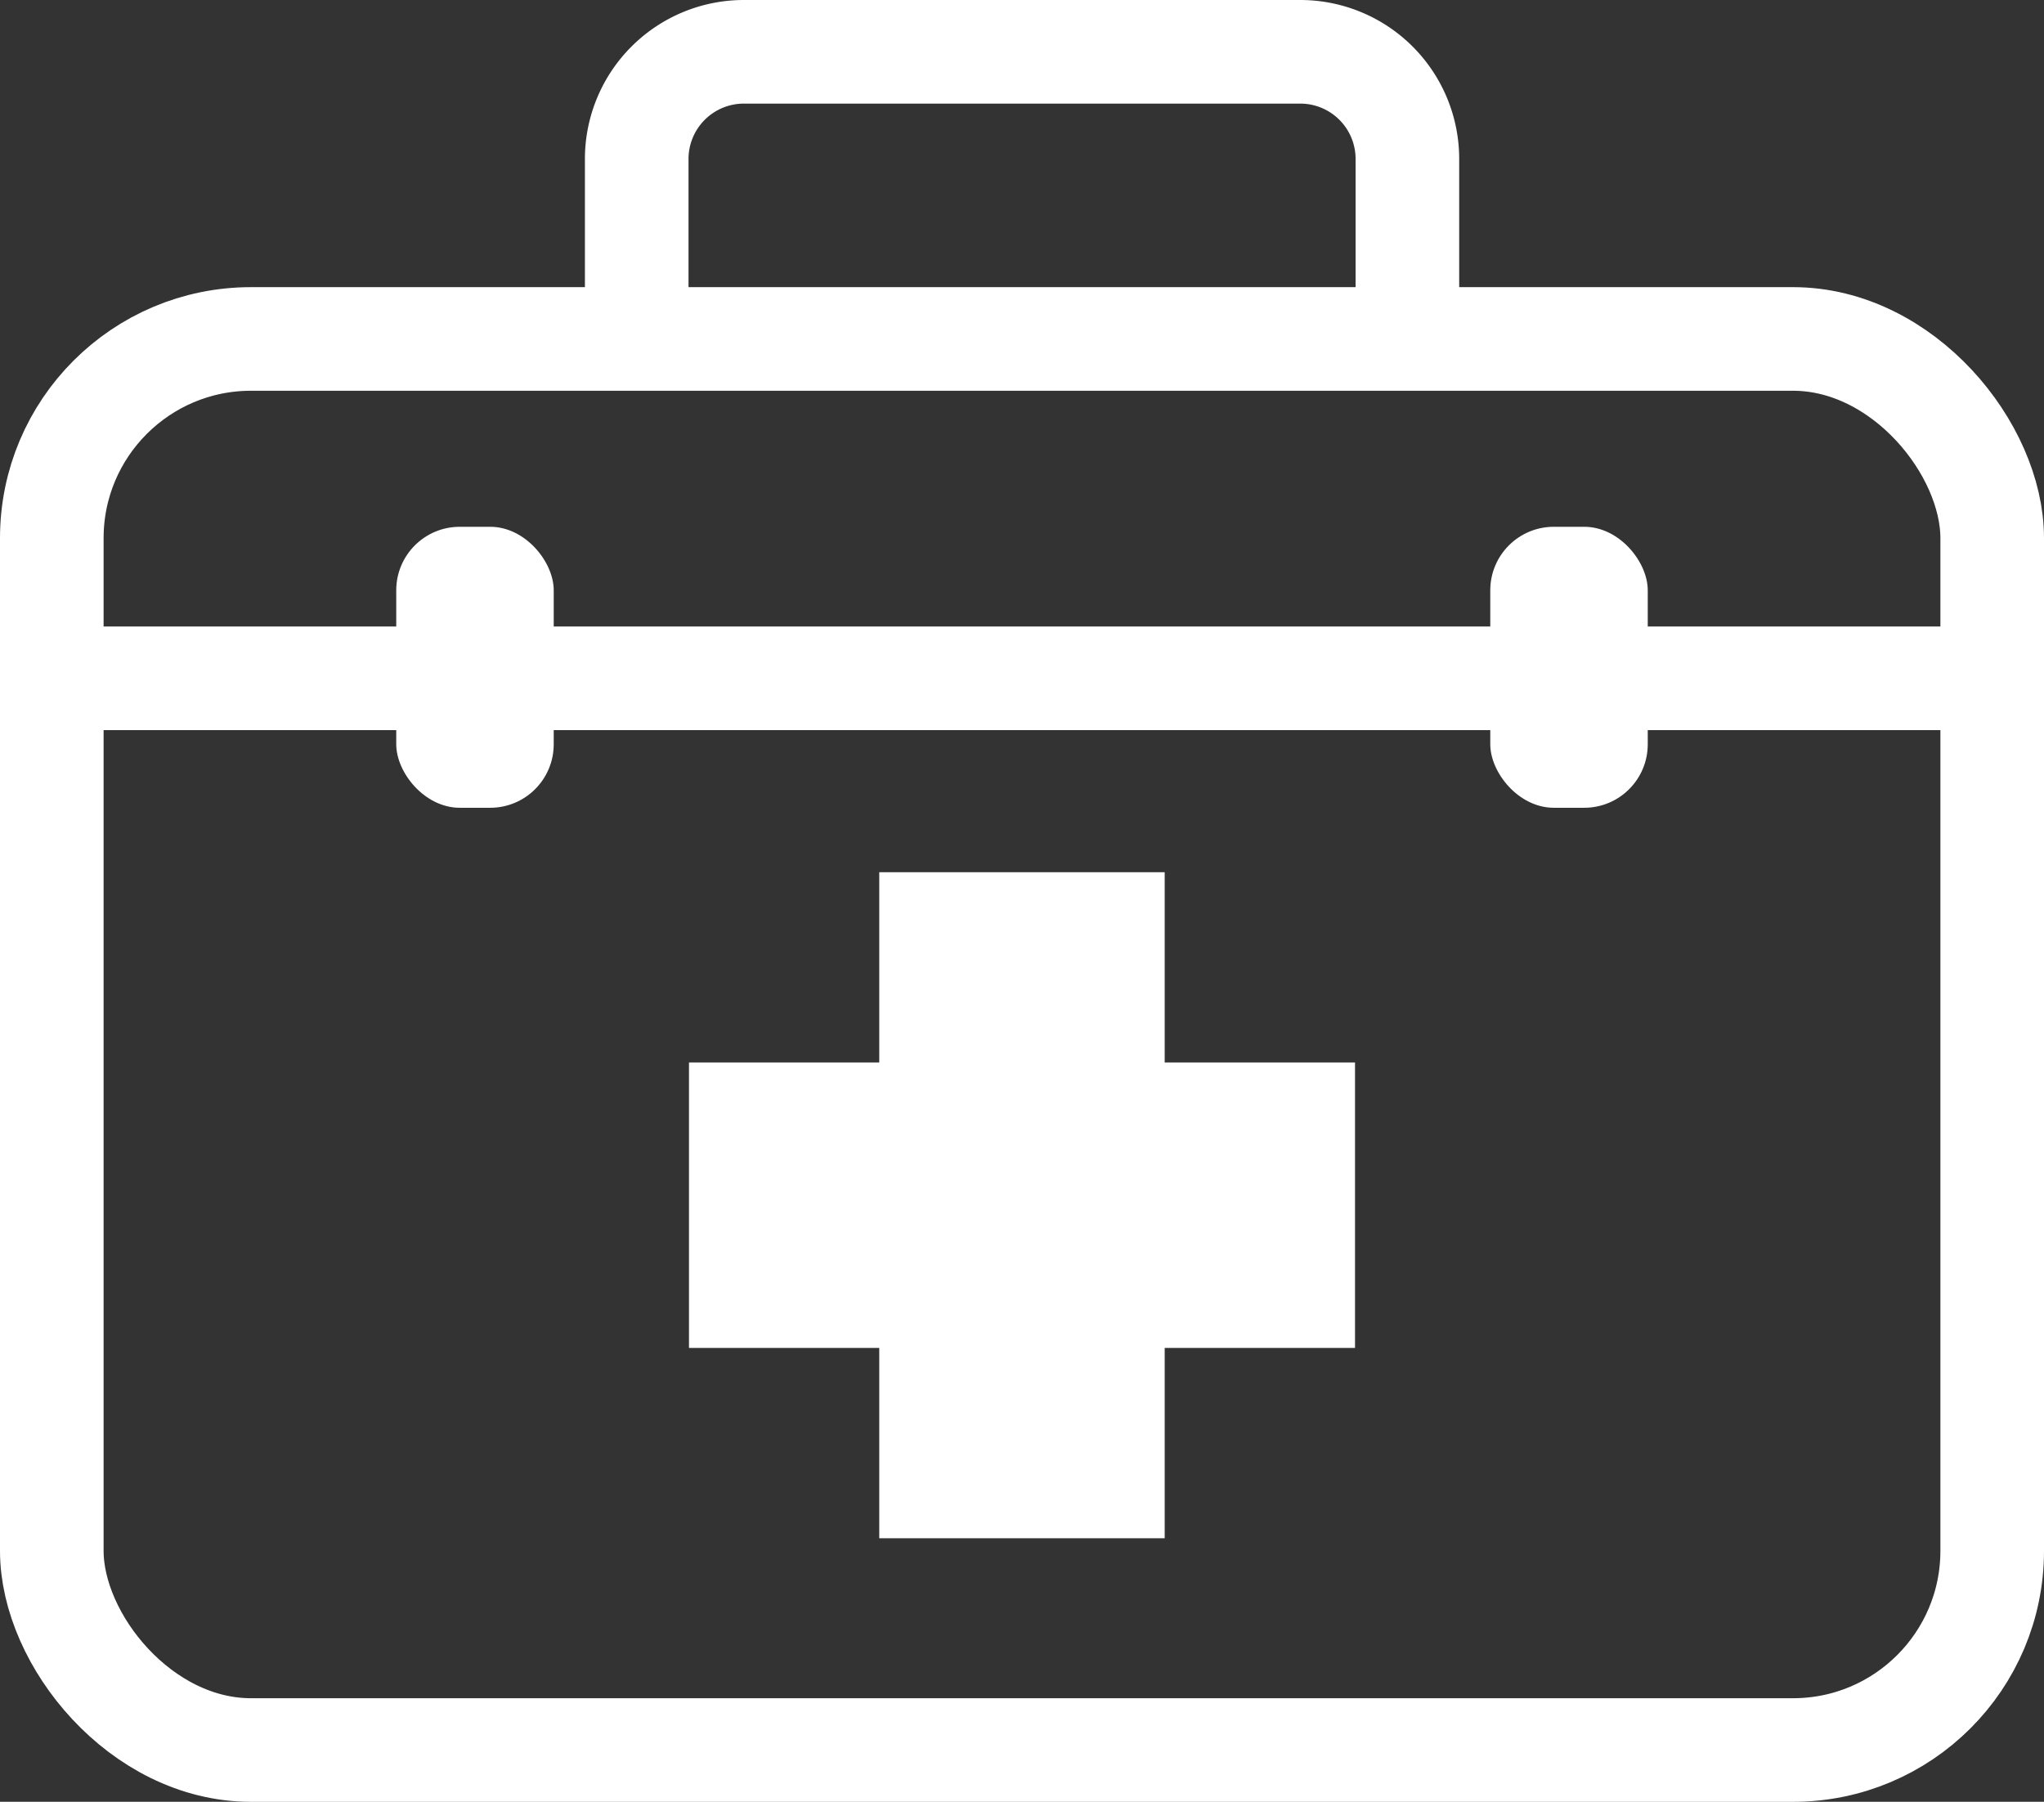
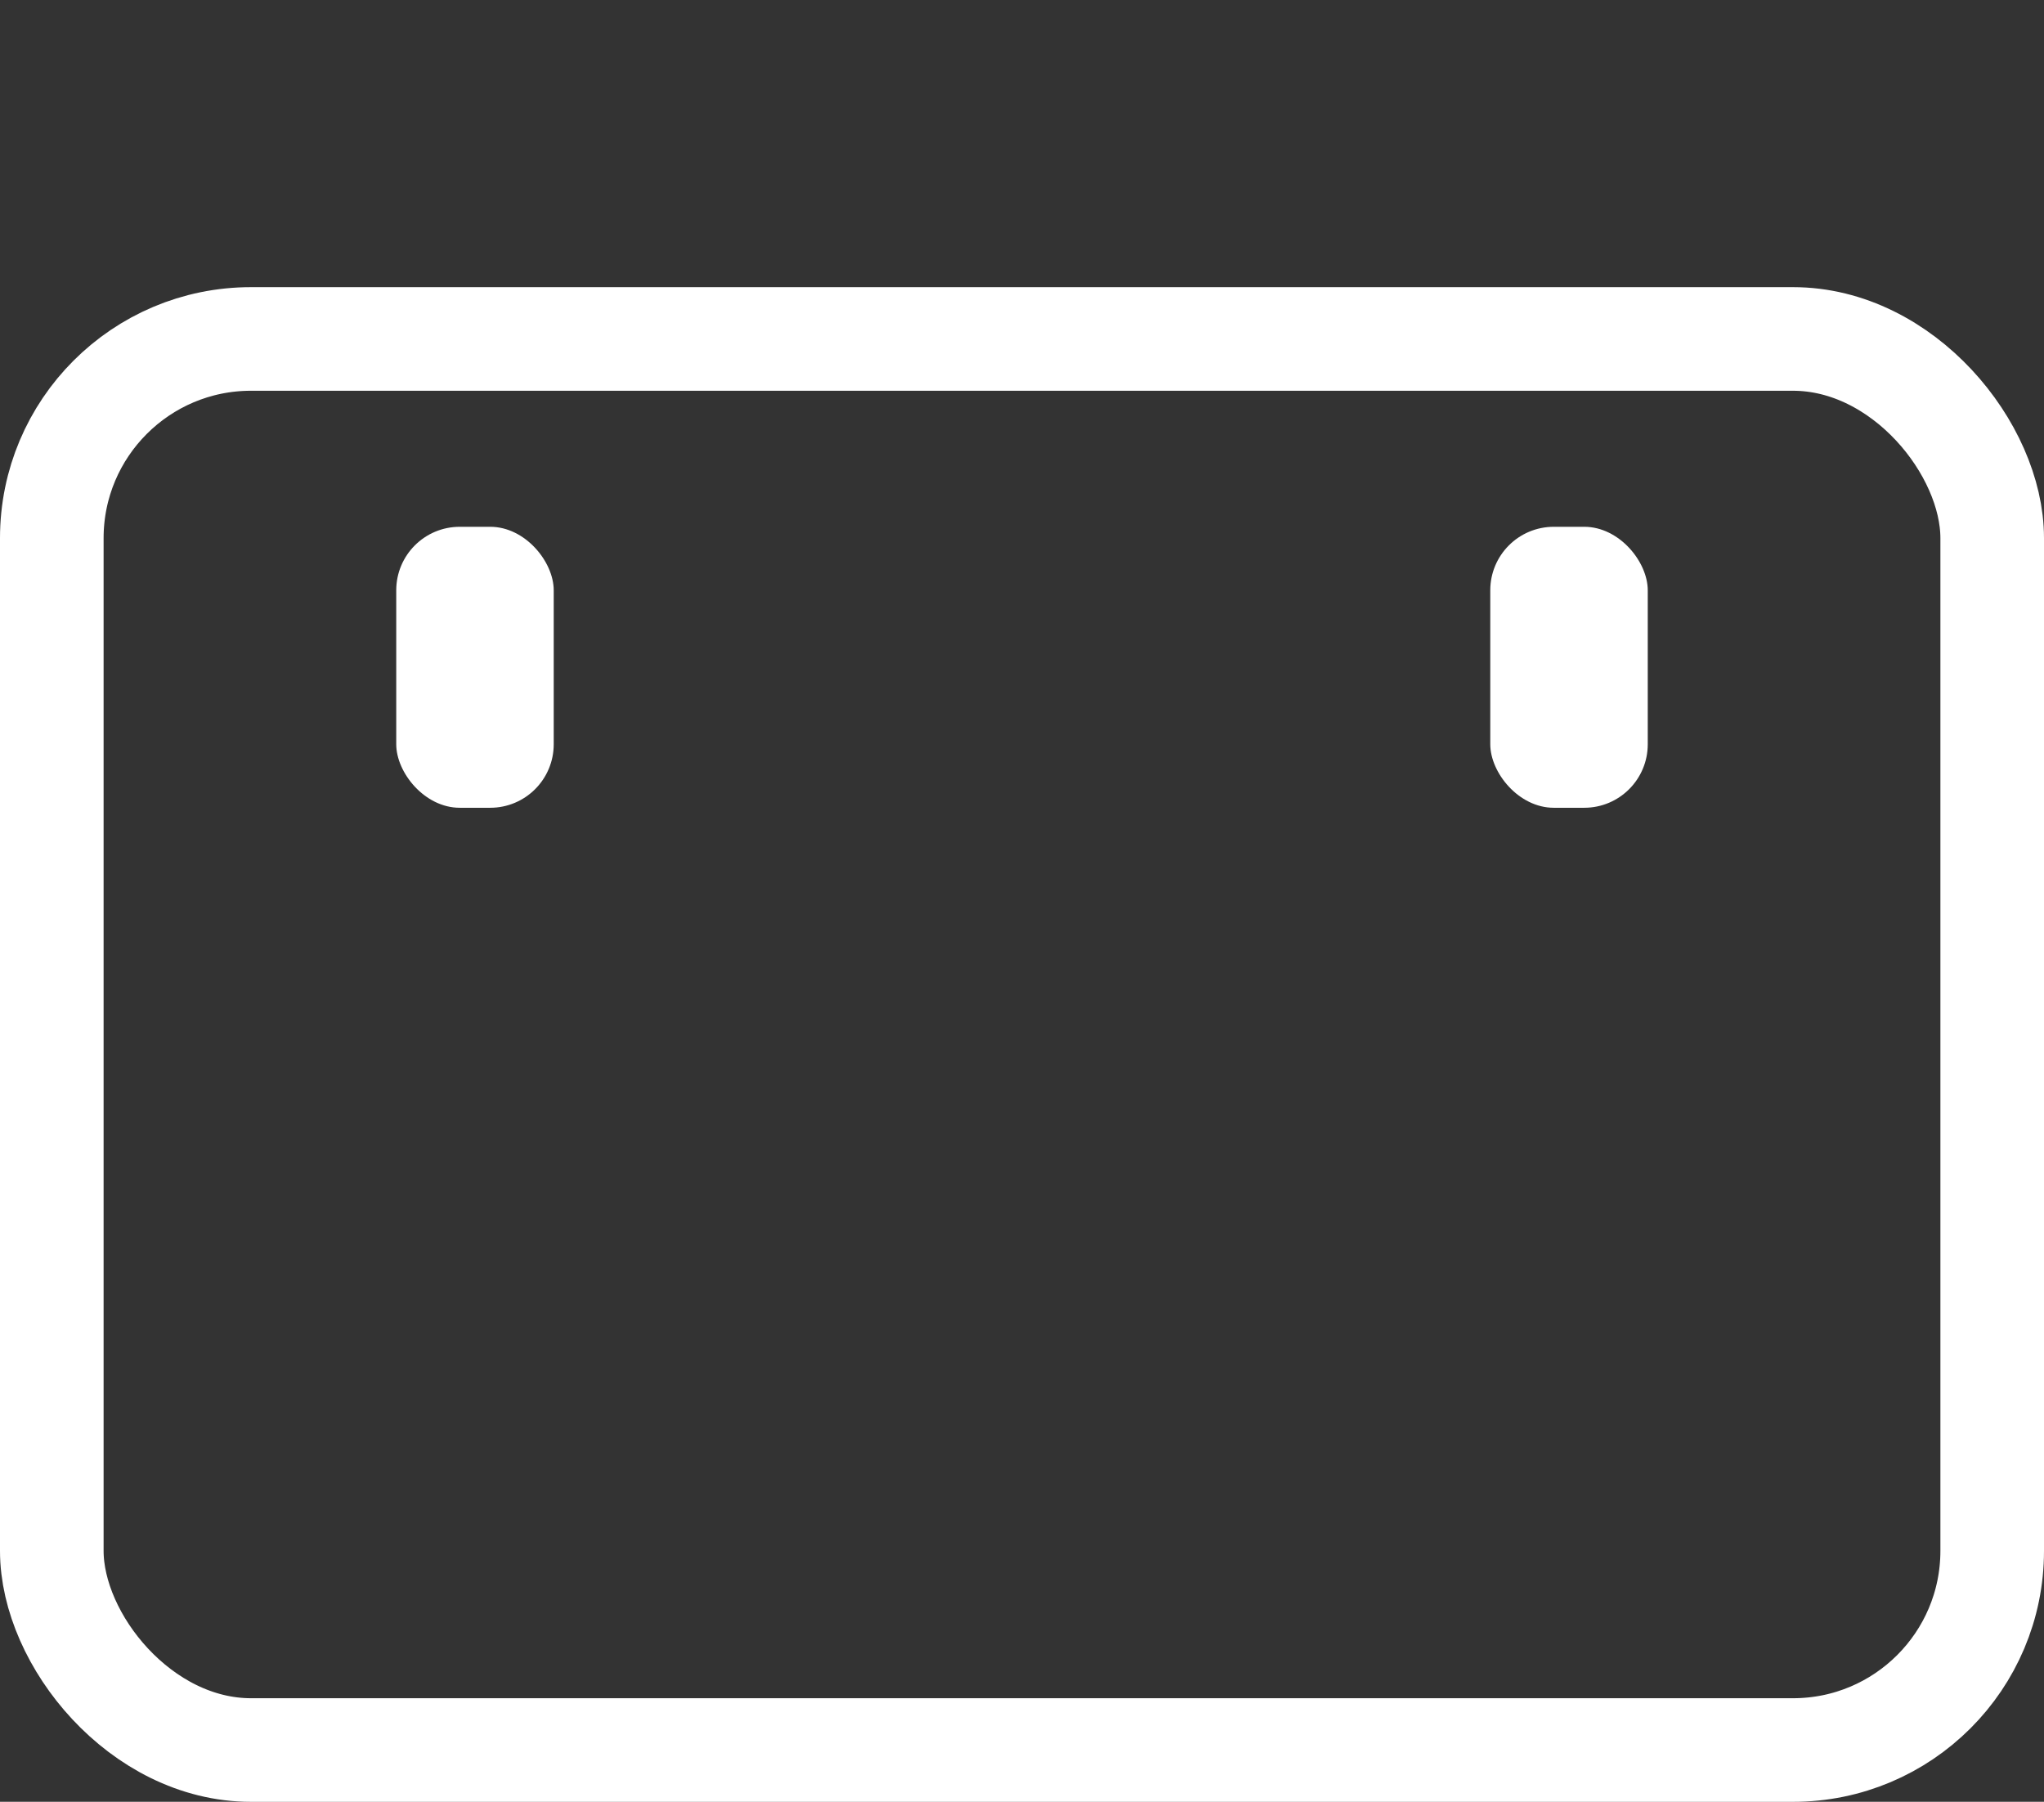
<svg xmlns="http://www.w3.org/2000/svg" viewBox="0 0 39.457 34.781">
  <rect x="0" y="0" width="39.457" height="34.781" fill="#333333" stroke="none" />
  <rect width="37.457" height="27.239" x="1" y="6.543" fill="none" stroke="#fff" stroke-linecap="round" stroke-linejoin="round" stroke-width="2" rx="3.845" />
-   <path fill="none" stroke="#fff" stroke-linecap="round" stroke-linejoin="round" stroke-width="2" d="M12.291 6.409v-3.34A2.069 2.069 0 0 1 14.36 1H25.1a2.068 2.068 0 0 1 2.068 2.069v3.34M1.623 13.094h36.834" />
  <rect width="3.04" height="5.424" x="7.649" y="10.169" fill="#fff" rx="1.226" />
  <rect width="3.04" height="5.424" x="28.768" y="10.169" fill="#fff" rx="1.226" />
  <g fill="#fff">
-     <path d="M16.973 16.837h5.51v12.857h-5.51z" />
-     <path d="M13.3 20.51h12.857v5.51H13.3z" />
-   </g>
+     </g>
</svg>